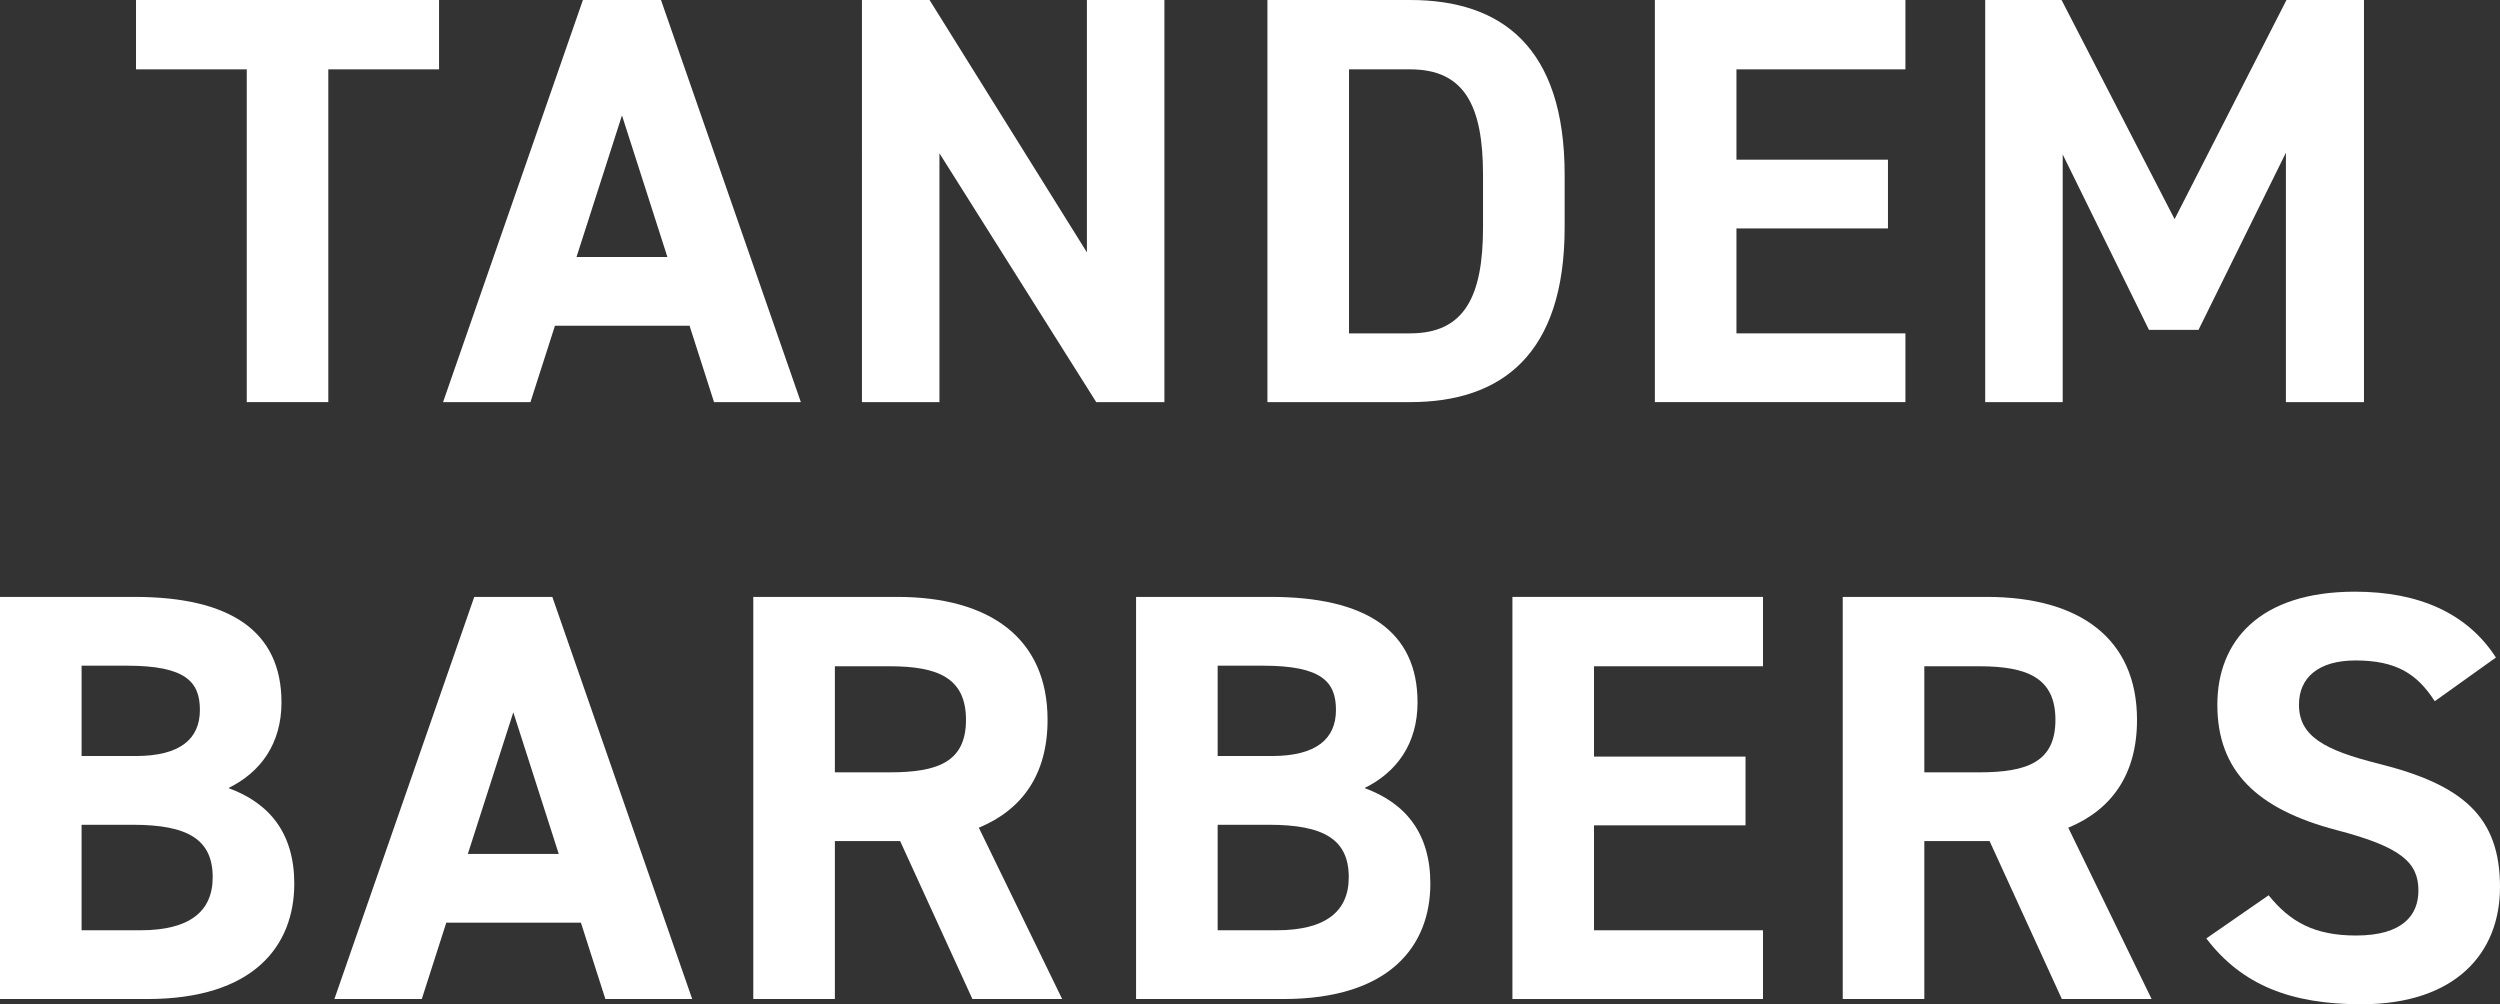
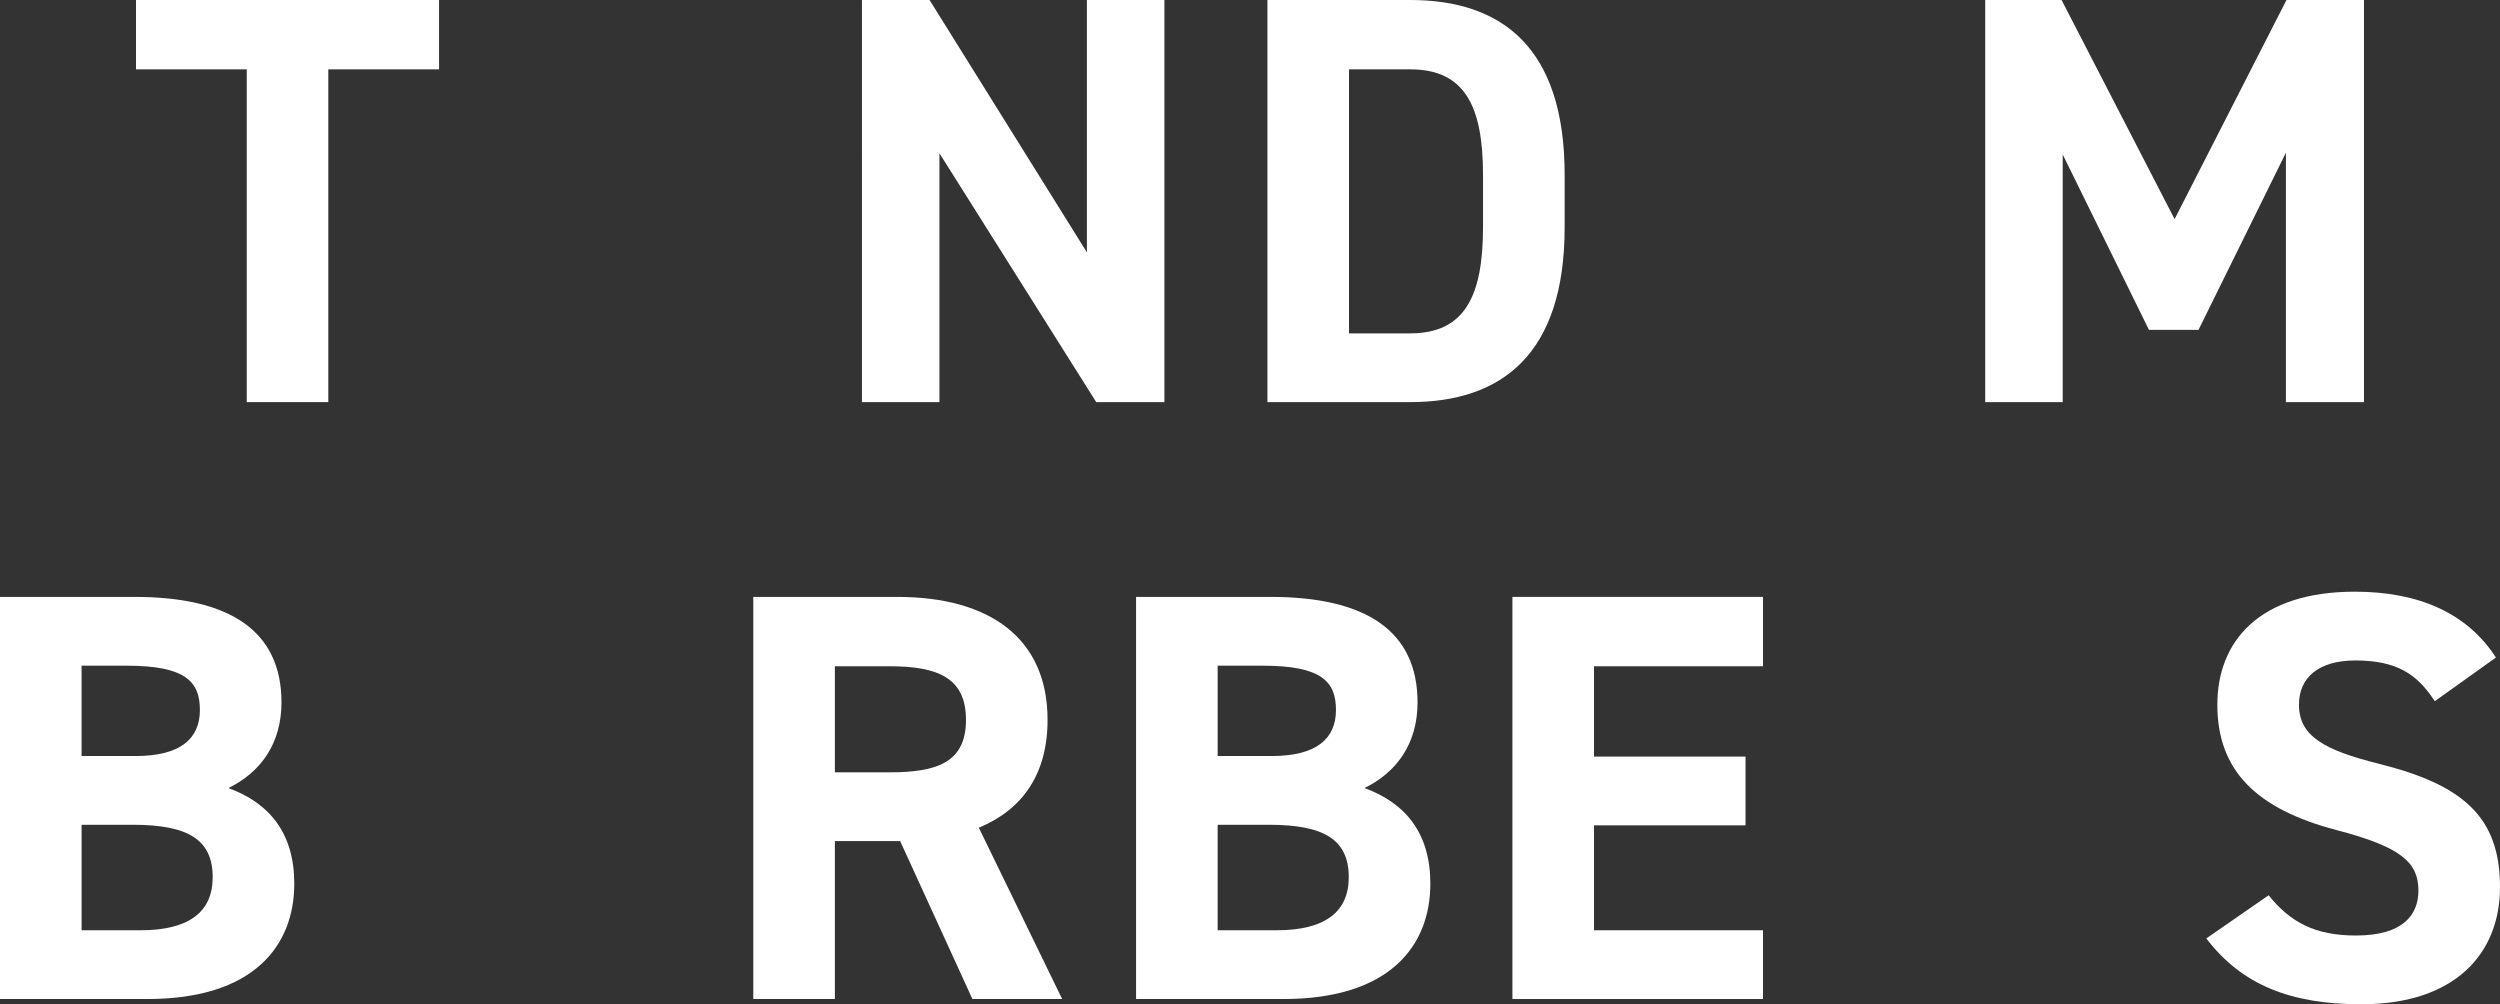
<svg xmlns="http://www.w3.org/2000/svg" id="Layer_1" data-name="Layer 1" viewBox="0 0 844.45 339.217">
  <rect x="0" y="0" width="844.45" height="339.217" fill="#333333" stroke="none" />
  <g>
    <path d="M148.301,0v23.427h-37.406v112.399h-27.545V23.427h-37.406V0h102.357Z" style="fill: #fff;" />
-     <path d="M149.656,135.826L196.898,0h26.37l47.242,135.826h-29.326l-8.261-25.789h-45.473l-8.274,25.789h-29.52ZM194.73,86.816h30.707l-15.347-47.835-15.36,47.835Z" style="fill: #fff;" />
    <path d="M393.312,0v135.826h-23.027l-52.96-84.054v84.054h-26.176V0h22.833l53.153,85.241V0h26.176Z" style="fill: #fff;" />
    <path d="M428.111,135.826V0h48.223c30.707,0,52.172,15.747,52.172,59.065v17.709c0,43.111-21.465,59.052-52.172,59.052h-48.223ZM500.935,76.774v-17.709c0-23.427-6.299-35.638-24.602-35.638h-20.665v89.178h20.665c18.303,0,24.602-12.404,24.602-35.831Z" style="fill: #fff;" />
-     <path d="M643.615,0v23.427h-57.077v30.513h51.178v23.221h-51.178v35.444h57.077v23.221h-84.635V0h84.635Z" style="fill: #fff;" />
    <path d="M734.535,74.012L772.329,0h26.176v135.826h-26.37V51.579l-29.52,59.839h-16.741l-29.132-59.246v83.654h-26.176V0h25.789l38.18,74.012Z" style="fill: #fff;" />
  </g>
  <g>
    <path d="M45.473,201.623c32.075,0,49.604,11.423,49.604,35.638,0,13.979-7.086,23.621-17.916,28.926,13.979,5.124,22.24,15.36,22.24,32.295,0,21.052-13.772,38.968-49.604,38.968H0v-135.826h45.473ZM27.558,255.37h18.303c15.166,0,21.659-5.912,21.659-15.554,0-9.448-4.724-14.96-24.615-14.96h-15.347v30.513ZM27.558,314.228h19.878c16.535,0,24.408-6.299,24.408-17.916,0-12.804-8.467-17.722-26.964-17.722h-17.322v35.638Z" style="fill: #fff;" />
-     <path d="M112.954,337.449l47.242-135.826h26.37l47.242,135.826h-29.326l-8.261-25.789h-45.473l-8.274,25.789h-29.52ZM158.027,288.439h30.707l-15.347-47.835-15.36,47.835Z" style="fill: #fff;" />
    <path d="M328.458,337.449l-24.408-53.347h-22.046v53.347h-27.558v-135.826h48.623c31.288,0,50.778,13.979,50.778,41.536,0,18.303-8.467,30.32-23.221,36.425l28.151,57.864h-30.32ZM300.513,260.882c16.328,0,25.776-3.55,25.776-17.722s-9.448-18.109-25.776-18.109h-18.509v35.831h18.509Z" style="fill: #fff;" />
    <path d="M429.214,201.623c32.075,0,49.604,11.423,49.604,35.638,0,13.979-7.086,23.621-17.916,28.926,13.979,5.124,22.24,15.36,22.24,32.295,0,21.052-13.772,38.968-49.604,38.968h-49.797v-135.826h45.473ZM411.299,255.37h18.303c15.166,0,21.659-5.912,21.659-15.554,0-9.448-4.724-14.96-24.615-14.96h-15.347v30.513ZM411.299,314.228h19.878c16.535,0,24.408-6.299,24.408-17.916,0-12.804-8.467-17.722-26.964-17.722h-17.322v35.638Z" style="fill: #fff;" />
    <path d="M595.502,201.623v23.427h-57.077v30.513h51.178v23.221h-51.178v35.444h57.077v23.221h-84.635v-135.826h84.635Z" style="fill: #fff;" />
-     <path d="M696.452,337.449l-24.408-53.347h-22.046v53.347h-27.558v-135.826h48.623c31.288,0,50.778,13.979,50.778,41.536,0,18.303-8.467,30.32-23.221,36.425l28.151,57.864h-30.32ZM668.507,260.882c16.328,0,25.776-3.55,25.776-17.722s-9.448-18.109-25.776-18.109h-18.509v35.831h18.509Z" style="fill: #fff;" />
    <path d="M822.404,236.861c-5.912-9.242-12.998-13.772-26.77-13.772-12.404,0-19.09,5.705-19.09,14.96,0,10.623,8.648,15.347,26.77,19.878,28.345,7.086,41.136,17.709,41.136,41.73,0,22.24-14.96,39.562-46.854,39.562-23.814,0-40.349-6.492-52.353-22.24l21.052-14.573c7.293,9.061,15.554,13.592,29.532,13.592,15.747,0,21.065-6.893,21.065-15.166,0-9.448-5.705-14.753-27.751-20.471-26.77-7.073-40.168-19.878-40.168-42.311,0-21.452,14.172-38.193,46.467-38.193,21.646,0,37.987,7.293,47.629,22.24l-20.665,14.766Z" style="fill: #fff;" />
  </g>
</svg>